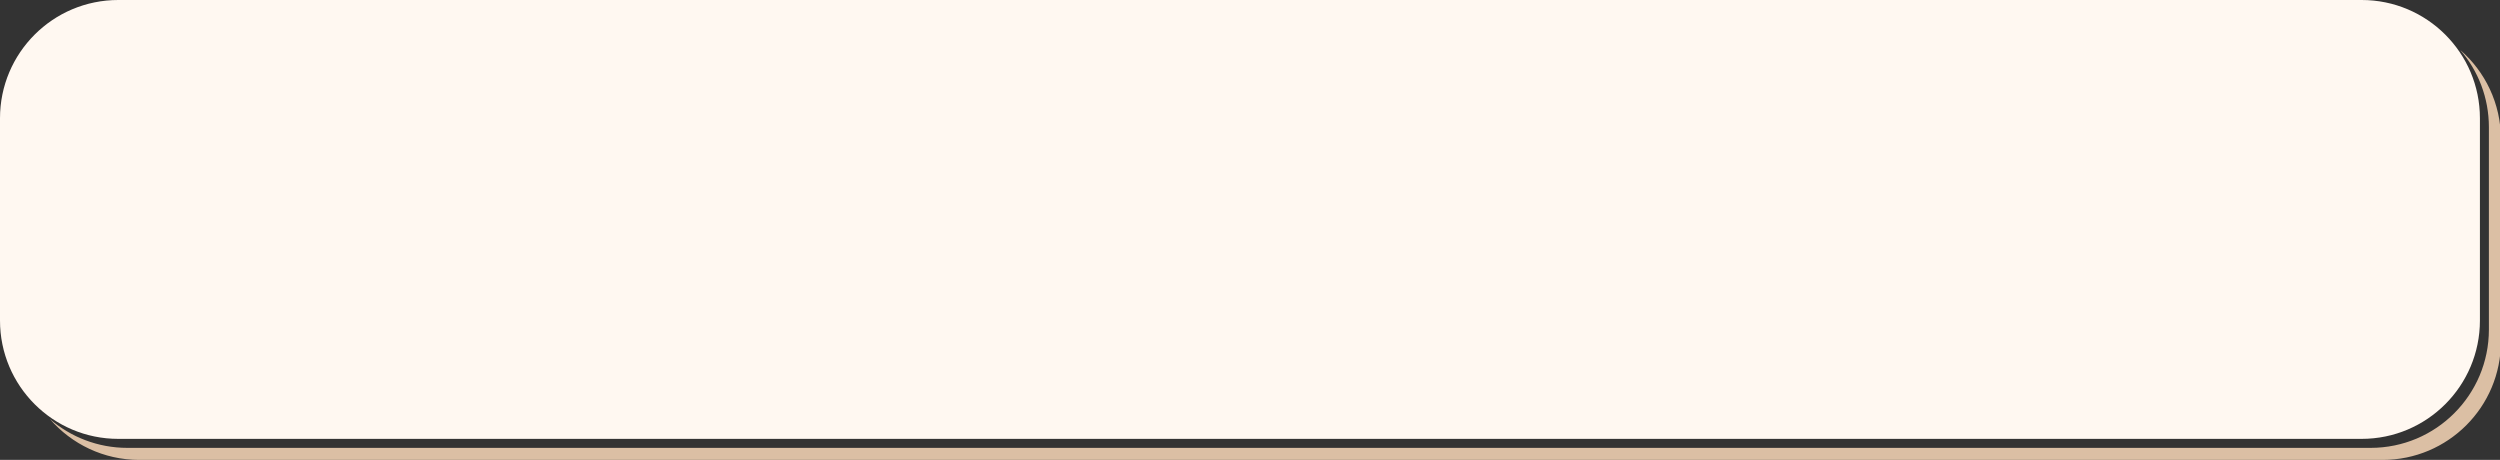
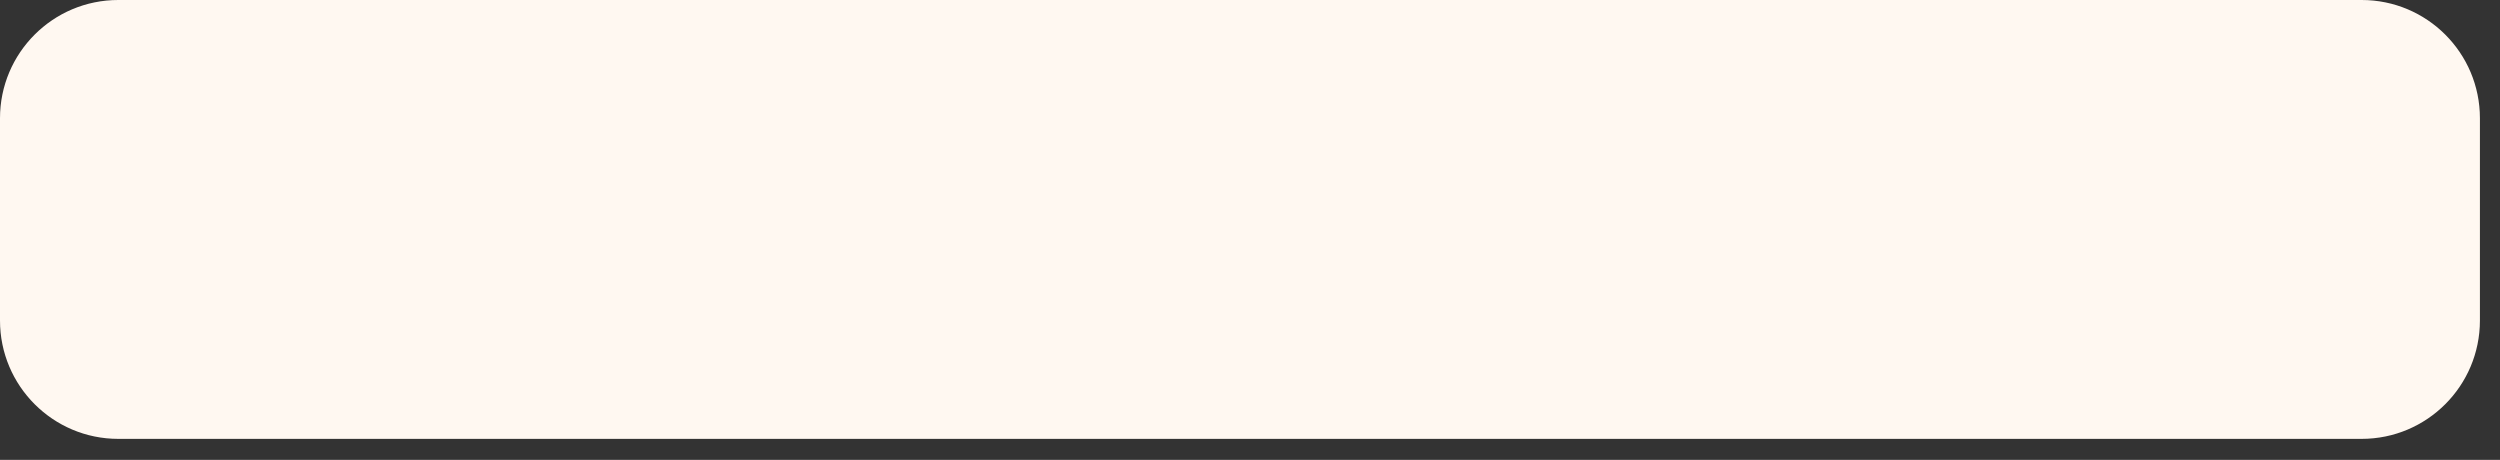
<svg xmlns="http://www.w3.org/2000/svg" height="18.8" preserveAspectRatio="xMidYMid meet" version="1.0" viewBox="0.0 0.0 102.2 18.8" width="102.2" zoomAndPan="magnify">
  <rect x="0.0" y="0.0" width="102.2" height="18.8" fill="#333333" stroke="none" />
  <defs>
    <clipPath id="a">
-       <path d="M 2 2 L 102.238 2 L 102.238 18.801 L 2 18.801 Z M 2 2" />
-     </clipPath>
+       </clipPath>
  </defs>
  <g>
    <g clip-path="url(#a)" id="change1_1">
-       <path d="M 100.57 2.039 C 101.305 2.887 101.746 3.992 101.746 5.203 C 101.746 7.77 101.746 10.906 101.746 13.473 C 101.746 16.145 99.582 18.309 96.91 18.309 C 79.809 18.309 22.309 18.309 5.207 18.309 C 3.996 18.309 2.887 17.863 2.039 17.129 C 2.926 18.152 4.234 18.801 5.695 18.801 C 22.797 18.801 80.301 18.801 97.402 18.801 C 100.074 18.801 102.238 16.637 102.238 13.961 C 102.238 11.398 102.238 8.258 102.238 5.695 C 102.238 4.234 101.594 2.926 100.57 2.039" fill="#dbbfa4" fill-rule="evenodd" />
-     </g>
+       </g>
    <g id="change2_1">
      <path d="M 101.379 4.836 C 101.379 2.164 99.215 0 96.543 0 C 79.441 0 21.938 0 4.836 0 C 2.164 0 0 2.164 0 4.836 C 0 7.398 0 10.539 0 13.102 C 0 15.773 2.164 17.941 4.836 17.941 C 21.938 17.941 79.441 17.941 96.543 17.941 C 99.215 17.941 101.379 15.773 101.379 13.102 C 101.379 10.539 101.379 7.398 101.379 4.836" fill="#fff8f1" fill-rule="evenodd" />
    </g>
  </g>
</svg>